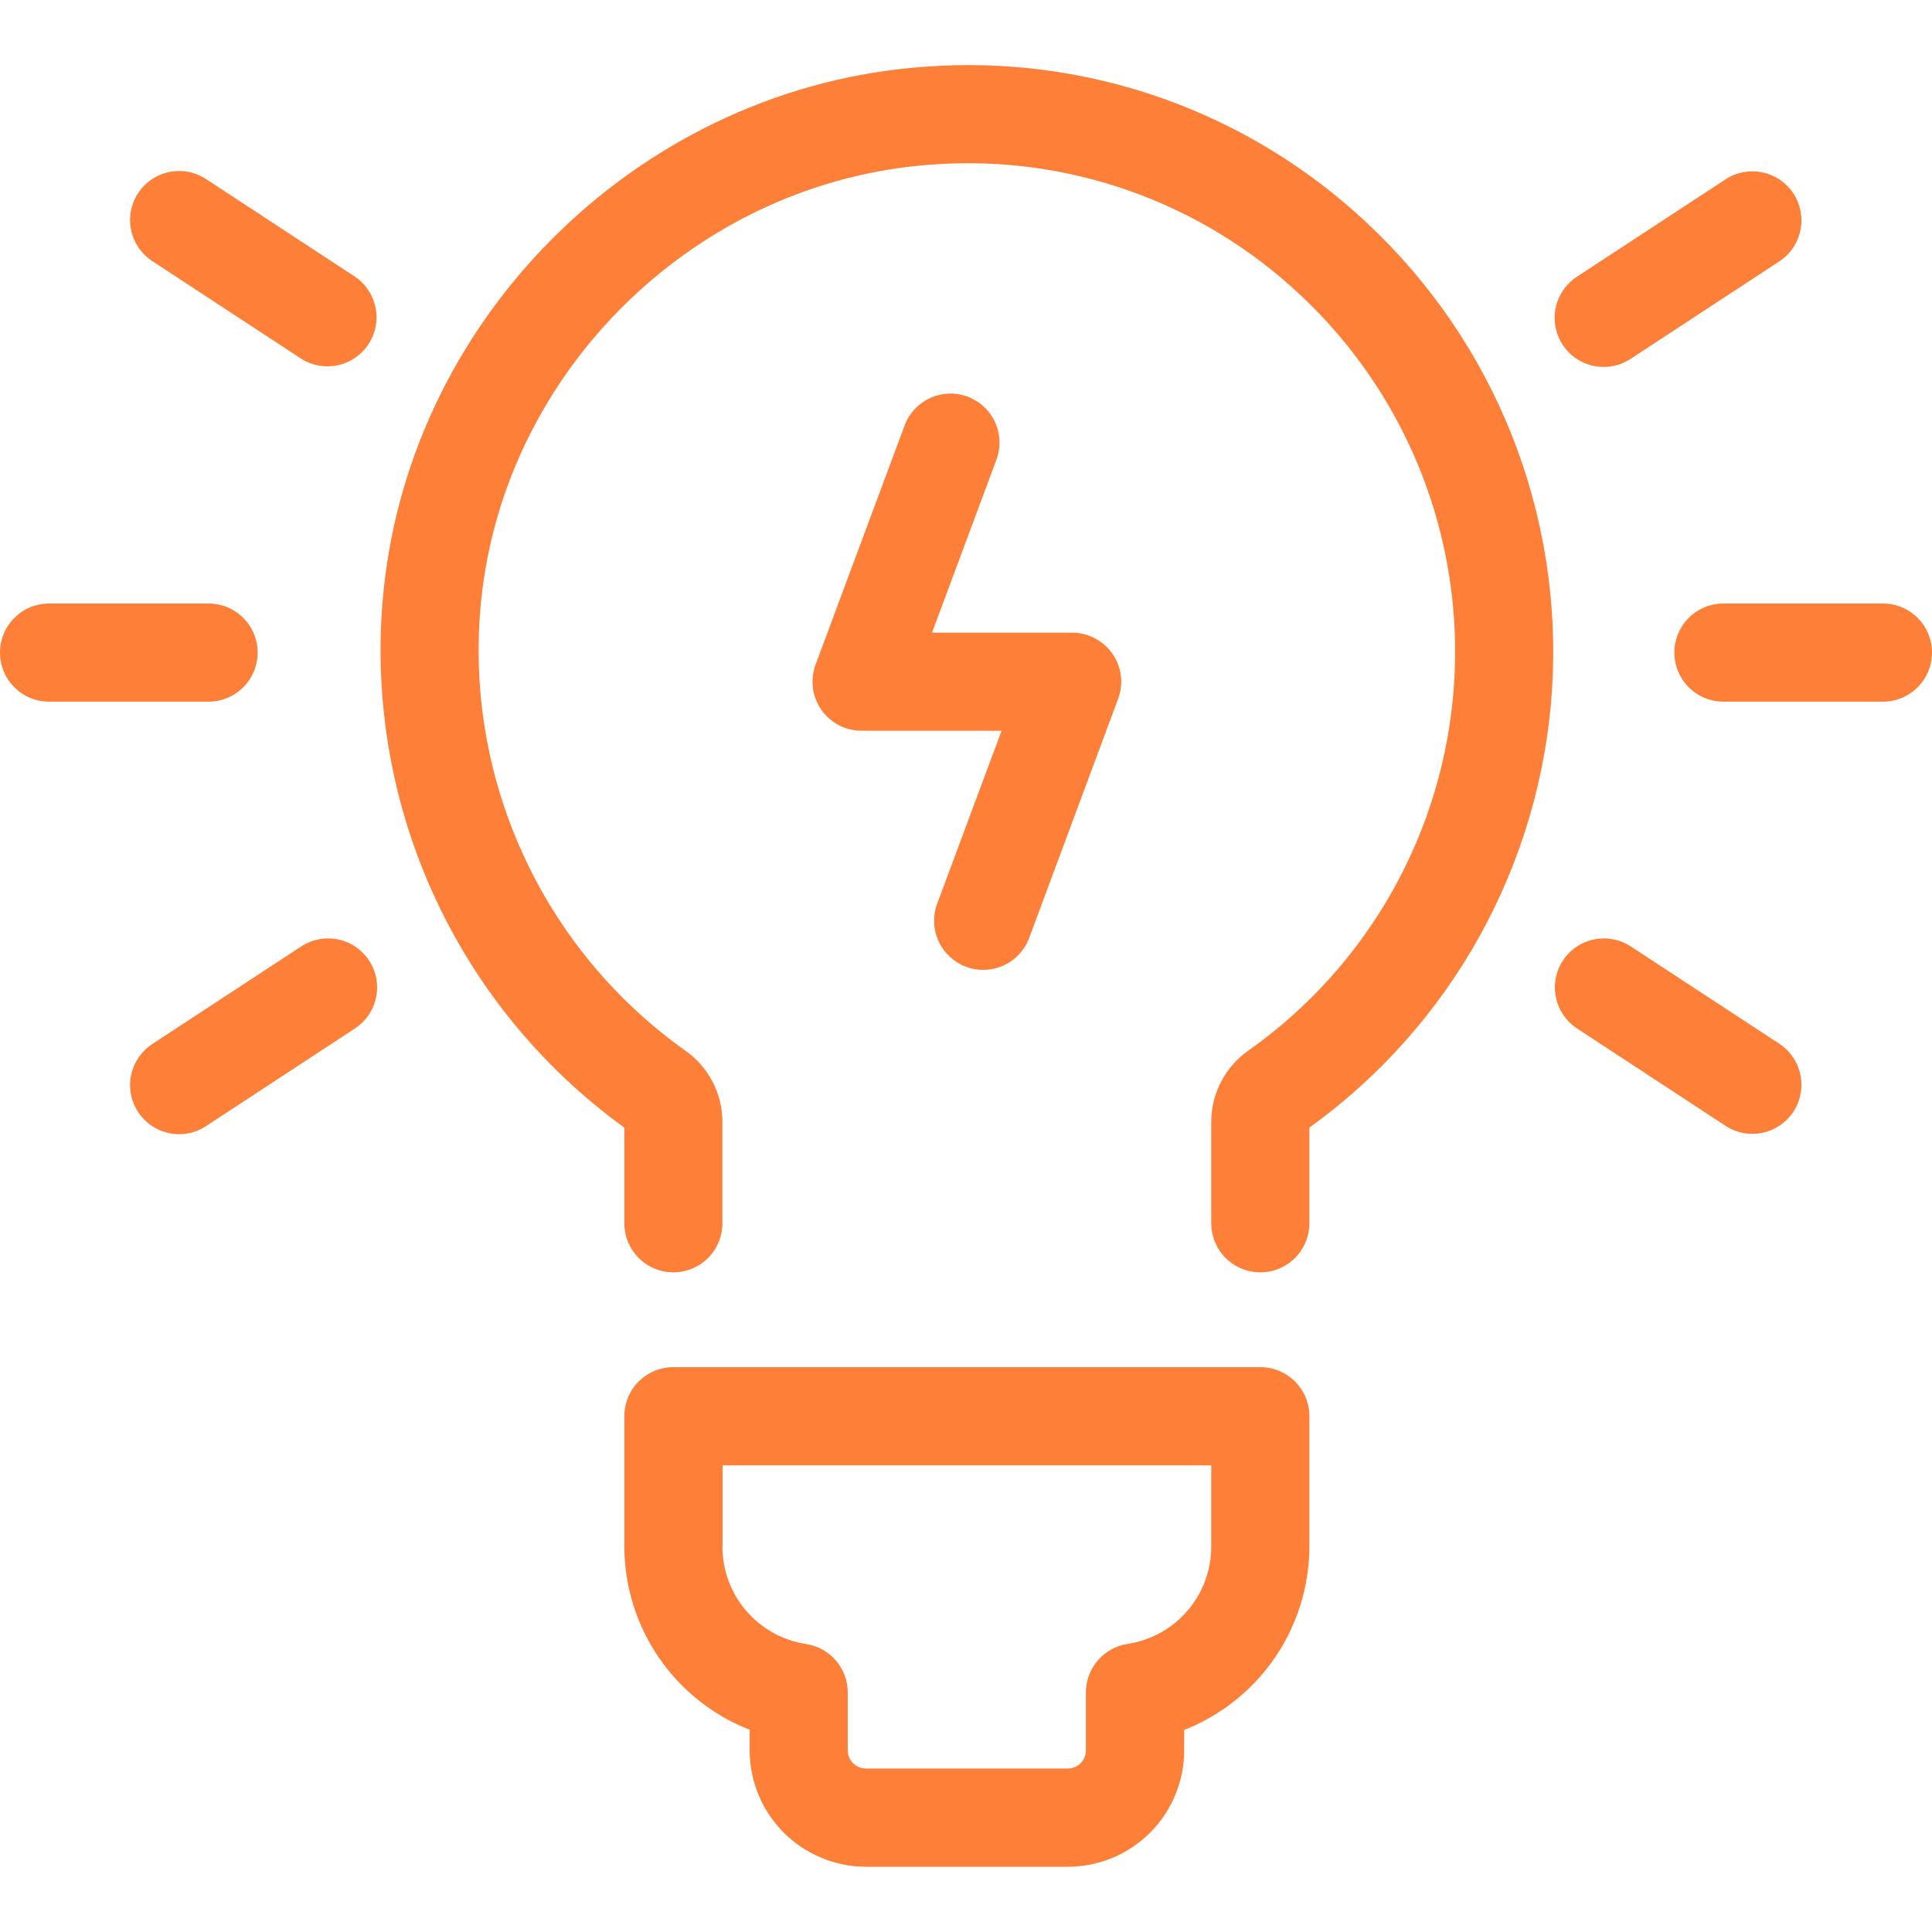
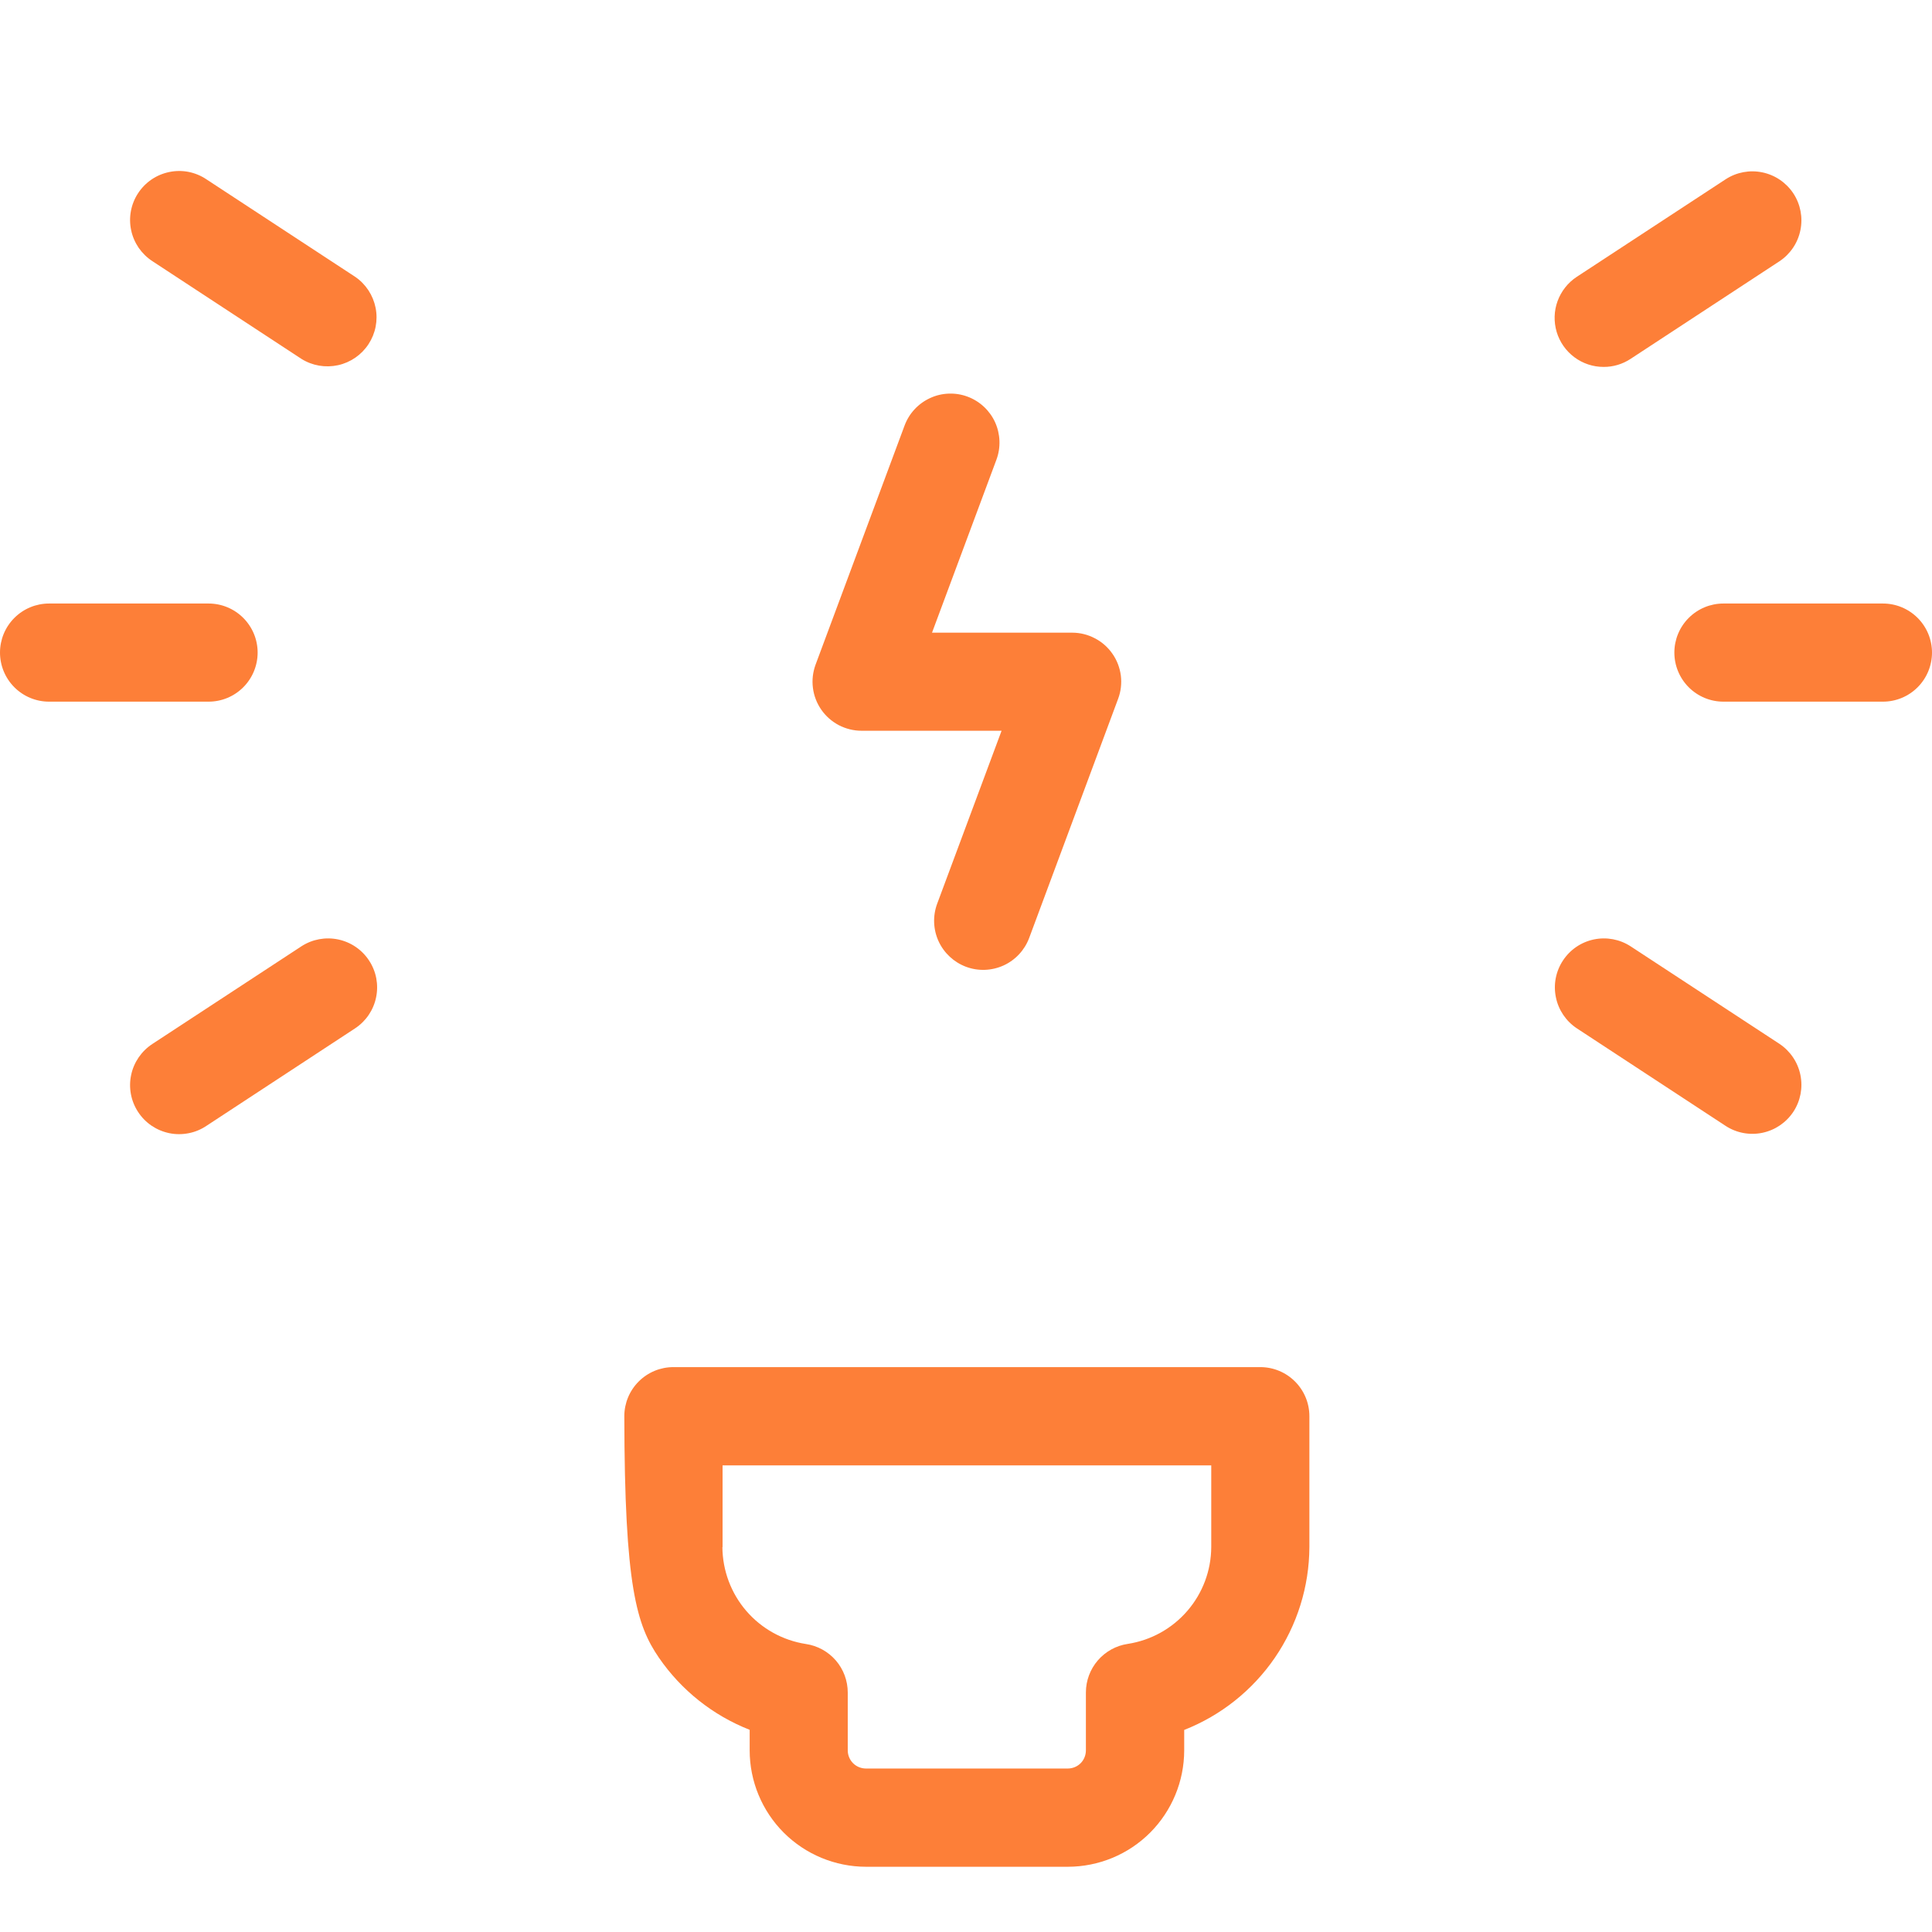
<svg xmlns="http://www.w3.org/2000/svg" width="34" height="34" viewBox="0 0 34 34" fill="none">
  <g id="Innovation" clip-path="url(#clip0_82_934)">
-     <path id="Vector" d="M10.987 19.844V21.527C10.987 21.756 11.078 21.976 11.24 22.138C11.402 22.3 11.621 22.391 11.85 22.391C12.079 22.391 12.299 22.3 12.461 22.138C12.623 21.976 12.713 21.756 12.713 21.527V19.73C12.711 19.485 12.65 19.244 12.535 19.027C12.42 18.81 12.255 18.624 12.053 18.484C10.81 17.599 9.824 16.401 9.194 15.012C8.564 13.623 8.313 12.091 8.467 10.573C8.882 6.48 12.295 3.179 16.406 2.896C17.585 2.808 18.768 2.966 19.882 3.36C20.996 3.754 22.016 4.376 22.877 5.185C23.811 6.056 24.538 7.124 25.008 8.312C25.476 9.5 25.675 10.777 25.588 12.052C25.501 13.326 25.132 14.564 24.506 15.678C23.88 16.791 23.014 17.751 21.971 18.487C21.771 18.627 21.607 18.813 21.493 19.029C21.379 19.245 21.318 19.485 21.316 19.729V21.527C21.316 21.756 21.407 21.976 21.569 22.138C21.731 22.3 21.951 22.391 22.18 22.391C22.409 22.391 22.628 22.3 22.79 22.138C22.952 21.976 23.043 21.756 23.043 21.527V19.844C24.281 18.953 25.307 17.798 26.045 16.463C26.784 15.128 27.217 13.646 27.314 12.123C27.41 10.6 27.168 9.075 26.605 7.657C26.041 6.239 25.171 4.964 24.055 3.923C23.021 2.951 21.797 2.205 20.459 1.731C19.122 1.258 17.7 1.068 16.285 1.174C11.348 1.515 7.248 5.48 6.75 10.399C6.567 12.207 6.862 14.031 7.605 15.688C8.349 17.346 9.515 18.779 10.987 19.844Z" fill="#FD7F38" />
-     <path id="Vector_2" d="M15.24 32.852H18.793C19.336 32.851 19.856 32.636 20.24 32.252C20.623 31.868 20.839 31.348 20.84 30.805V30.444C21.486 30.19 22.042 29.747 22.435 29.174C22.828 28.6 23.04 27.922 23.043 27.227V24.922C23.043 24.693 22.952 24.474 22.79 24.312C22.628 24.15 22.409 24.059 22.18 24.059H11.85C11.621 24.059 11.402 24.15 11.24 24.312C11.078 24.474 10.987 24.693 10.987 24.922V27.227C10.991 27.922 11.203 28.6 11.596 29.173C11.99 29.746 12.546 30.188 13.193 30.442V30.803C13.193 31.346 13.409 31.867 13.792 32.251C14.176 32.635 14.697 32.851 15.24 32.852ZM12.716 27.229V25.788H21.316V27.227C21.314 27.639 21.165 28.037 20.895 28.349C20.626 28.661 20.254 28.867 19.846 28.93C19.642 28.96 19.455 29.064 19.32 29.22C19.185 29.377 19.11 29.577 19.11 29.784V30.803C19.11 30.888 19.077 30.97 19.017 31.03C18.957 31.09 18.875 31.123 18.79 31.123H15.24C15.155 31.123 15.073 31.09 15.013 31.03C14.953 30.97 14.919 30.888 14.919 30.803V29.786C14.919 29.579 14.845 29.379 14.71 29.222C14.575 29.066 14.388 28.962 14.184 28.932C13.776 28.869 13.404 28.663 13.134 28.35C12.865 28.038 12.716 27.639 12.713 27.227L12.716 27.229Z" fill="#FD7F38" />
+     <path id="Vector_2" d="M15.24 32.852H18.793C19.336 32.851 19.856 32.636 20.24 32.252C20.623 31.868 20.839 31.348 20.84 30.805V30.444C21.486 30.19 22.042 29.747 22.435 29.174C22.828 28.6 23.04 27.922 23.043 27.227V24.922C23.043 24.693 22.952 24.474 22.79 24.312C22.628 24.15 22.409 24.059 22.18 24.059H11.85C11.621 24.059 11.402 24.15 11.24 24.312C11.078 24.474 10.987 24.693 10.987 24.922C10.991 27.922 11.203 28.6 11.596 29.173C11.99 29.746 12.546 30.188 13.193 30.442V30.803C13.193 31.346 13.409 31.867 13.792 32.251C14.176 32.635 14.697 32.851 15.24 32.852ZM12.716 27.229V25.788H21.316V27.227C21.314 27.639 21.165 28.037 20.895 28.349C20.626 28.661 20.254 28.867 19.846 28.93C19.642 28.96 19.455 29.064 19.32 29.22C19.185 29.377 19.11 29.577 19.11 29.784V30.803C19.11 30.888 19.077 30.97 19.017 31.03C18.957 31.09 18.875 31.123 18.79 31.123H15.24C15.155 31.123 15.073 31.09 15.013 31.03C14.953 30.97 14.919 30.888 14.919 30.803V29.786C14.919 29.579 14.845 29.379 14.71 29.222C14.575 29.066 14.388 28.962 14.184 28.932C13.776 28.869 13.404 28.663 13.134 28.35C12.865 28.038 12.716 27.639 12.713 27.227L12.716 27.229Z" fill="#FD7F38" />
    <path id="Vector_3" d="M0.863 12.348H3.671C3.9 12.348 4.119 12.257 4.281 12.095C4.443 11.933 4.534 11.713 4.534 11.484C4.534 11.255 4.443 11.036 4.281 10.874C4.119 10.712 3.9 10.621 3.671 10.621H0.863C0.634 10.621 0.415 10.712 0.253 10.874C0.091 11.036 0 11.255 0 11.484C0 11.713 0.091 11.933 0.253 12.095C0.415 12.257 0.634 12.348 0.863 12.348Z" fill="#FD7F38" />
    <path id="Vector_4" d="M2.683 4.597L5.305 6.316C5.497 6.436 5.727 6.475 5.948 6.427C6.168 6.379 6.361 6.246 6.485 6.057C6.609 5.868 6.654 5.639 6.61 5.417C6.566 5.196 6.438 5 6.251 4.872L3.63 3.154C3.536 3.091 3.429 3.047 3.318 3.025C3.206 3.003 3.091 3.004 2.98 3.027C2.868 3.05 2.762 3.094 2.668 3.158C2.574 3.222 2.493 3.304 2.431 3.399C2.368 3.494 2.325 3.601 2.304 3.713C2.283 3.824 2.284 3.939 2.308 4.051C2.331 4.162 2.377 4.268 2.441 4.362C2.506 4.455 2.588 4.535 2.683 4.597Z" fill="#FD7F38" />
    <path id="Vector_5" d="M5.305 16.653L2.683 18.371C2.588 18.433 2.506 18.513 2.441 18.607C2.377 18.701 2.331 18.806 2.308 18.918C2.284 19.029 2.283 19.144 2.304 19.256C2.325 19.368 2.368 19.474 2.431 19.57C2.493 19.665 2.574 19.747 2.668 19.811C2.762 19.874 2.868 19.919 2.98 19.942C3.091 19.965 3.206 19.965 3.318 19.943C3.429 19.922 3.536 19.878 3.63 19.815L6.251 18.096C6.441 17.97 6.574 17.774 6.619 17.55C6.665 17.327 6.621 17.095 6.495 16.904C6.37 16.713 6.175 16.58 5.952 16.533C5.729 16.486 5.496 16.529 5.305 16.653H5.305Z" fill="#FD7F38" />
    <path id="Vector_6" d="M33.137 10.621H30.329C30.1 10.621 29.881 10.712 29.719 10.874C29.557 11.036 29.466 11.255 29.466 11.484C29.466 11.713 29.557 11.933 29.719 12.095C29.881 12.257 30.1 12.348 30.329 12.348H33.137C33.366 12.348 33.585 12.257 33.747 12.095C33.909 11.933 34 11.713 34 11.484C34 11.255 33.909 11.036 33.747 10.874C33.585 10.712 33.366 10.621 33.137 10.621Z" fill="#FD7F38" />
    <path id="Vector_7" d="M28.223 6.457C28.391 6.458 28.555 6.408 28.695 6.316L31.317 4.597C31.506 4.471 31.639 4.275 31.684 4.051C31.73 3.828 31.686 3.596 31.561 3.405C31.435 3.214 31.24 3.081 31.017 3.034C30.794 2.987 30.561 3.03 30.37 3.154L27.748 4.872C27.593 4.974 27.475 5.124 27.411 5.298C27.347 5.473 27.342 5.663 27.395 5.842C27.448 6.02 27.558 6.176 27.707 6.287C27.856 6.398 28.037 6.458 28.223 6.457Z" fill="#FD7F38" />
    <path id="Vector_8" d="M27.748 18.096L30.37 19.815C30.561 19.939 30.794 19.982 31.017 19.935C31.24 19.888 31.435 19.755 31.561 19.564C31.686 19.373 31.73 19.141 31.684 18.917C31.639 18.694 31.506 18.498 31.317 18.371L28.695 16.653C28.504 16.529 28.271 16.486 28.048 16.533C27.825 16.58 27.63 16.713 27.505 16.904C27.379 17.095 27.335 17.327 27.381 17.55C27.426 17.774 27.559 17.97 27.748 18.096Z" fill="#FD7F38" />
    <path id="Vector_9" d="M17.029 6.981C16.923 6.941 16.81 6.923 16.697 6.927C16.583 6.931 16.472 6.957 16.369 7.005C16.266 7.052 16.173 7.119 16.096 7.202C16.018 7.285 15.959 7.382 15.919 7.489L14.353 11.696C14.305 11.827 14.288 11.967 14.306 12.105C14.323 12.243 14.374 12.375 14.453 12.489C14.533 12.604 14.639 12.697 14.762 12.762C14.886 12.826 15.023 12.86 15.162 12.86H17.626L16.493 15.903C16.413 16.118 16.422 16.356 16.517 16.564C16.613 16.772 16.787 16.934 17.001 17.014C17.216 17.094 17.453 17.085 17.662 16.99C17.87 16.895 18.032 16.72 18.112 16.506L19.677 12.298C19.726 12.168 19.742 12.027 19.725 11.889C19.707 11.751 19.657 11.619 19.577 11.505C19.498 11.391 19.392 11.297 19.268 11.233C19.145 11.168 19.008 11.134 18.869 11.134H16.402L17.535 8.091C17.615 7.877 17.606 7.639 17.512 7.431C17.417 7.223 17.243 7.061 17.029 6.981Z" fill="#FD7F38" />
  </g>
  <defs>
    <clipPath id="clip0_82_934">
      <rect width="34" height="34" fill="white" />
    </clipPath>
  </defs>
</svg>